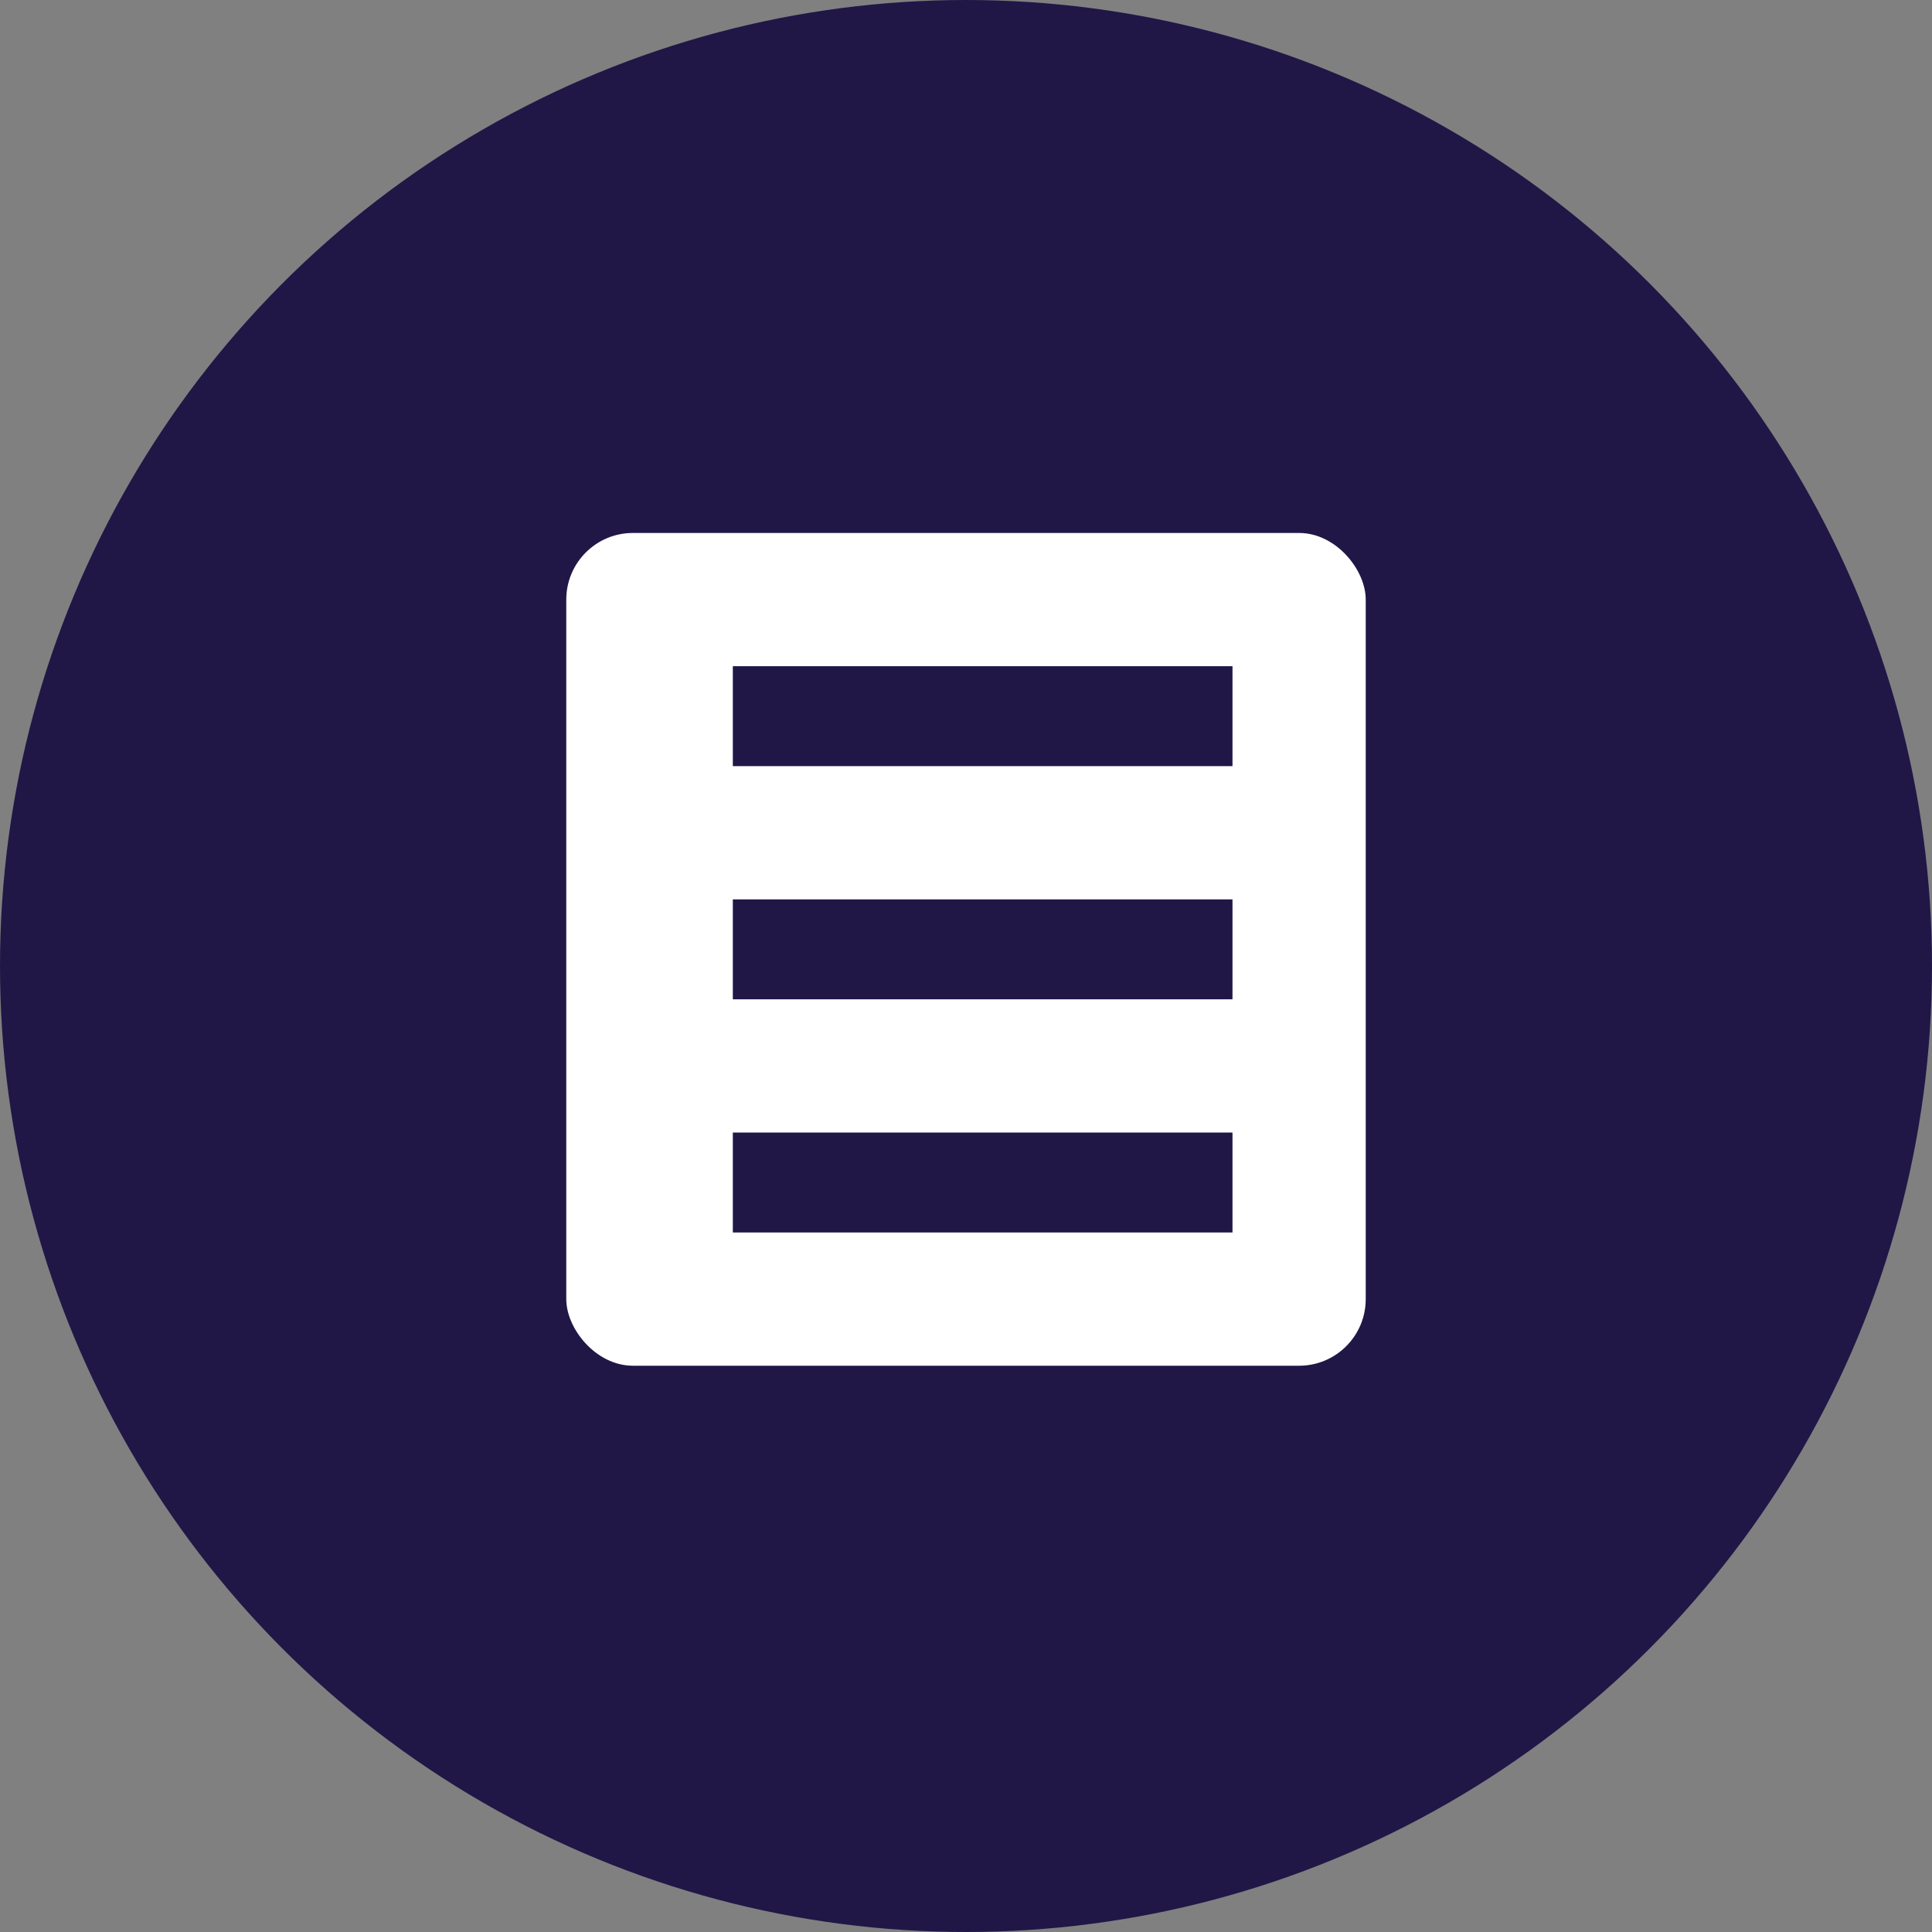
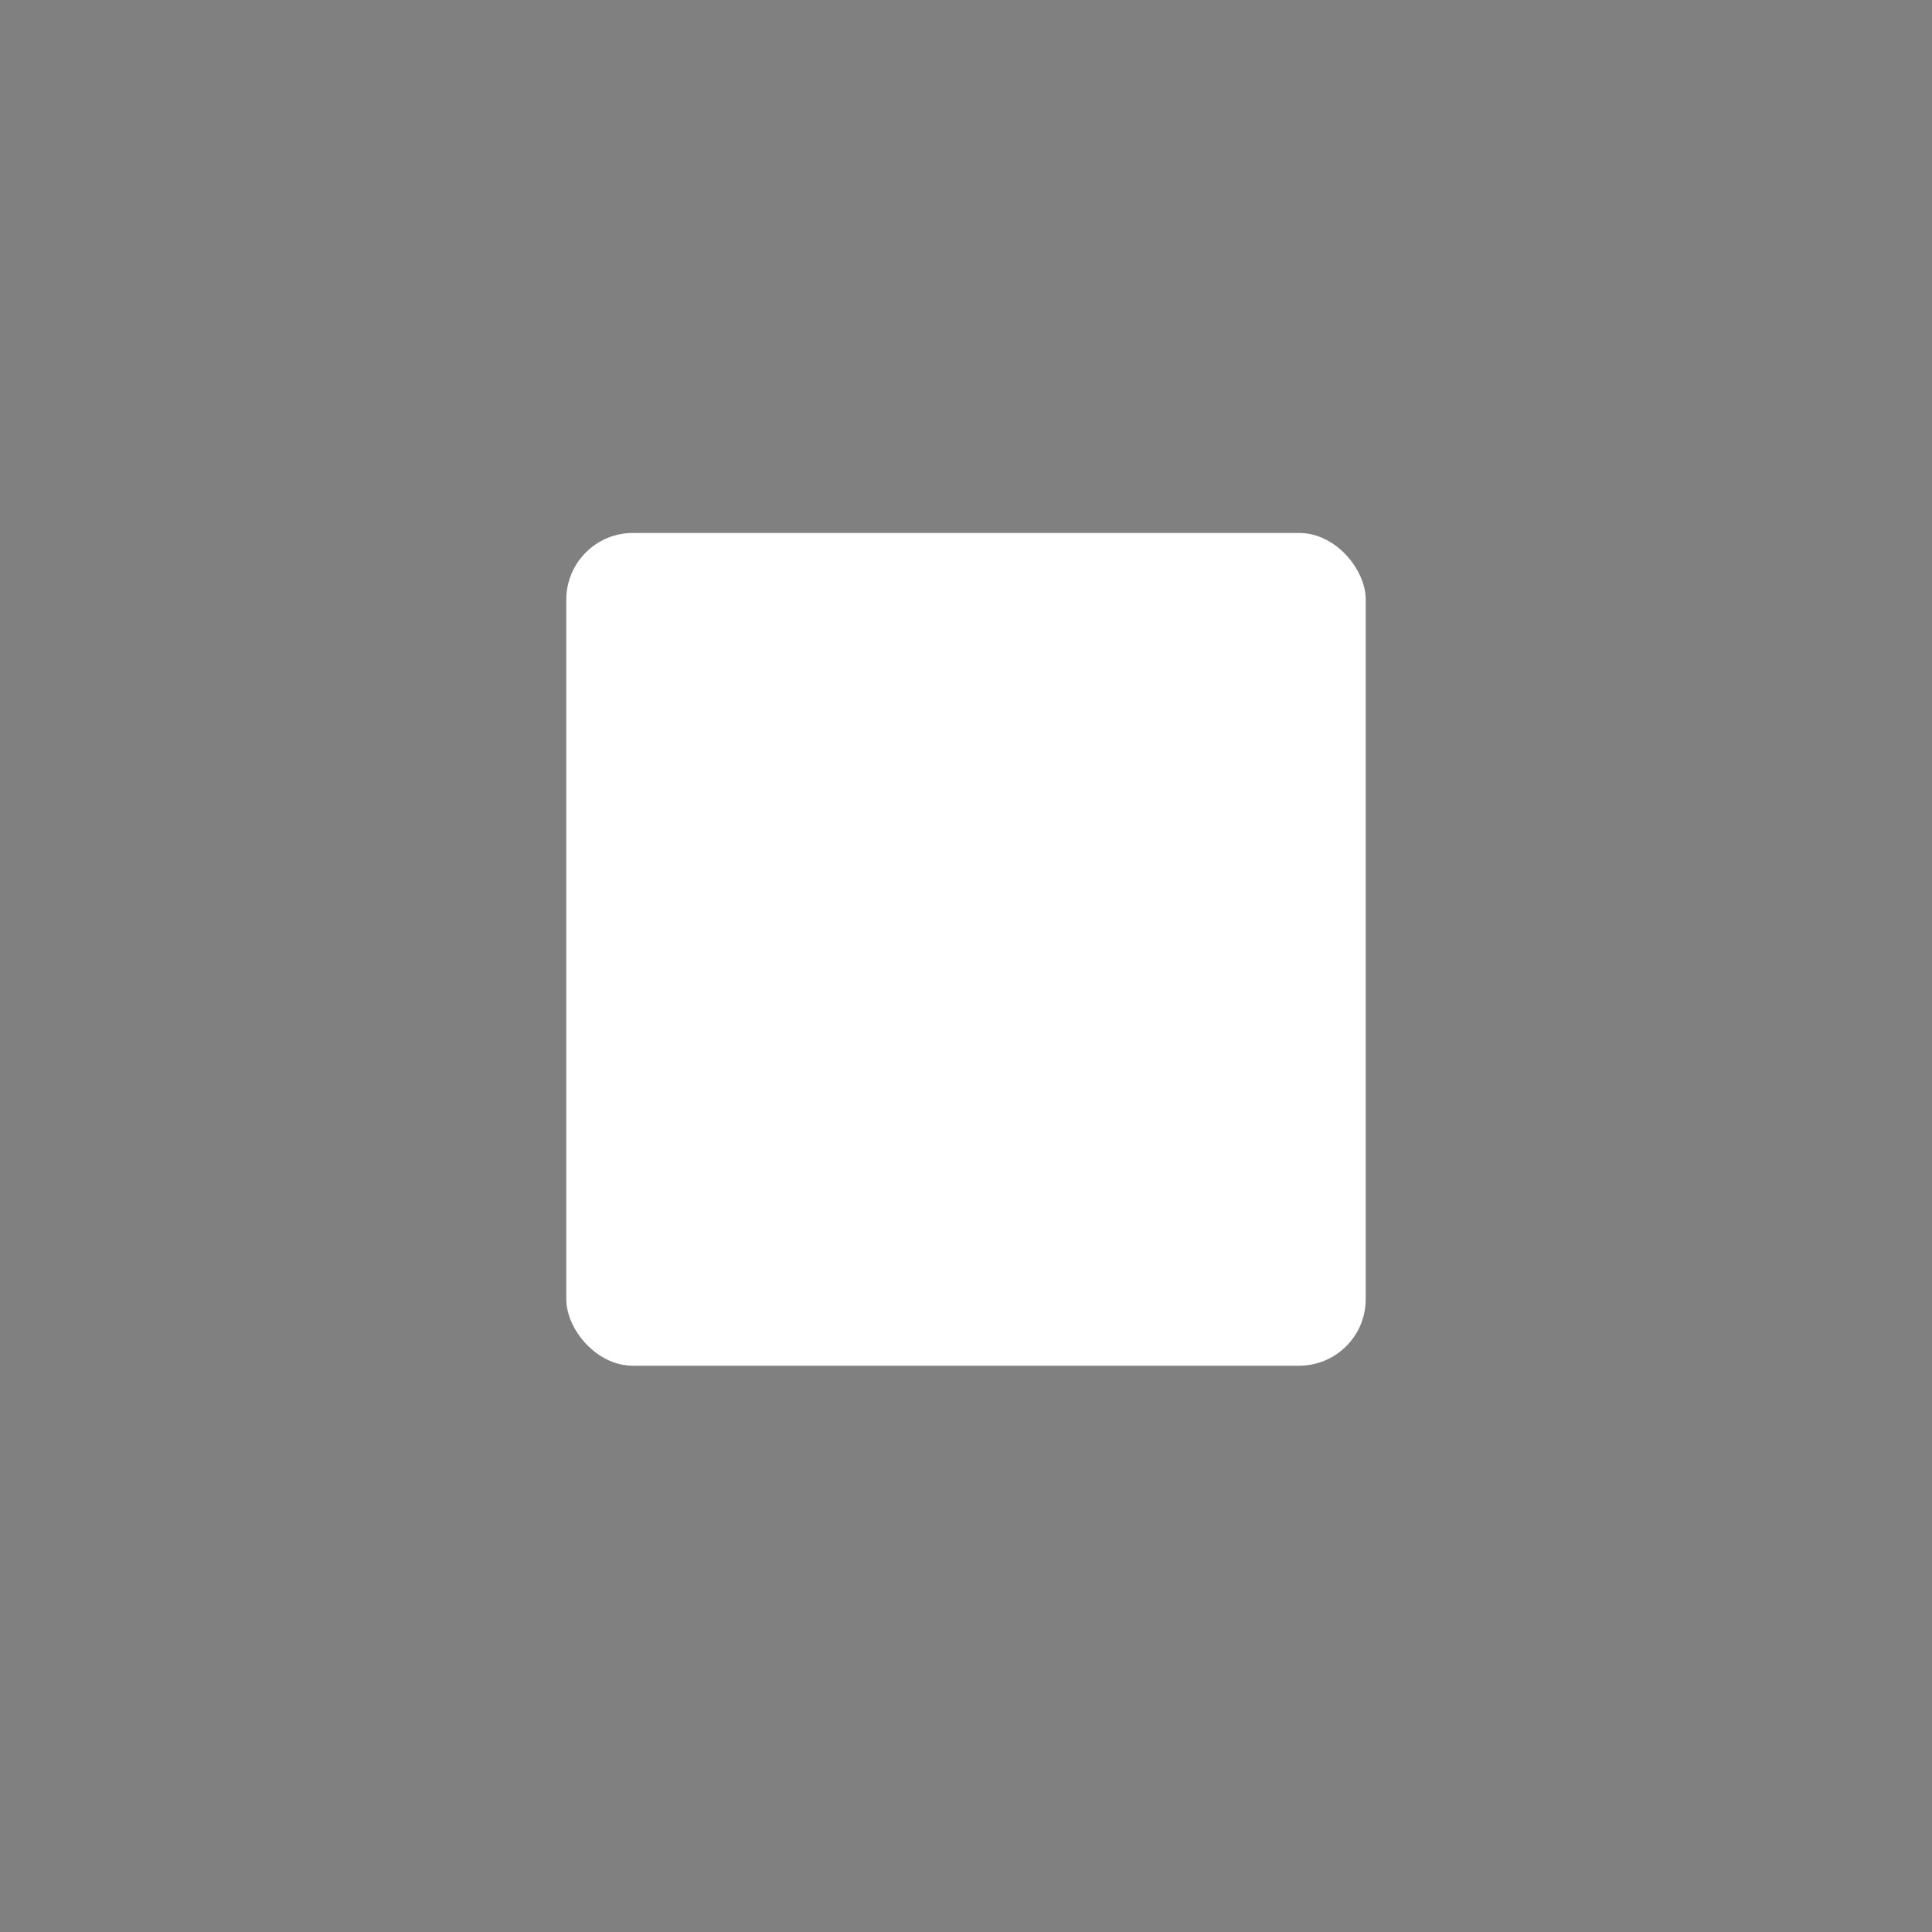
<svg xmlns="http://www.w3.org/2000/svg" width="58" height="58" viewBox="0 0 58 58" fill="none">
  <rect x="0" y="0" width="58" height="58" fill="#808080" stroke="none" />
-   <circle cx="29" cy="29" r="29" fill="#201747" />
  <rect x="17" y="16" width="24" height="25" rx="2" fill="white" />
-   <line x1="22" y1="21.5" x2="37" y2="21.5" stroke="#201747" stroke-width="3" />
-   <line x1="22" y1="28.5" x2="37" y2="28.5" stroke="#201747" stroke-width="3" />
-   <line x1="22" y1="35.5" x2="37" y2="35.5" stroke="#201747" stroke-width="3" />
</svg>